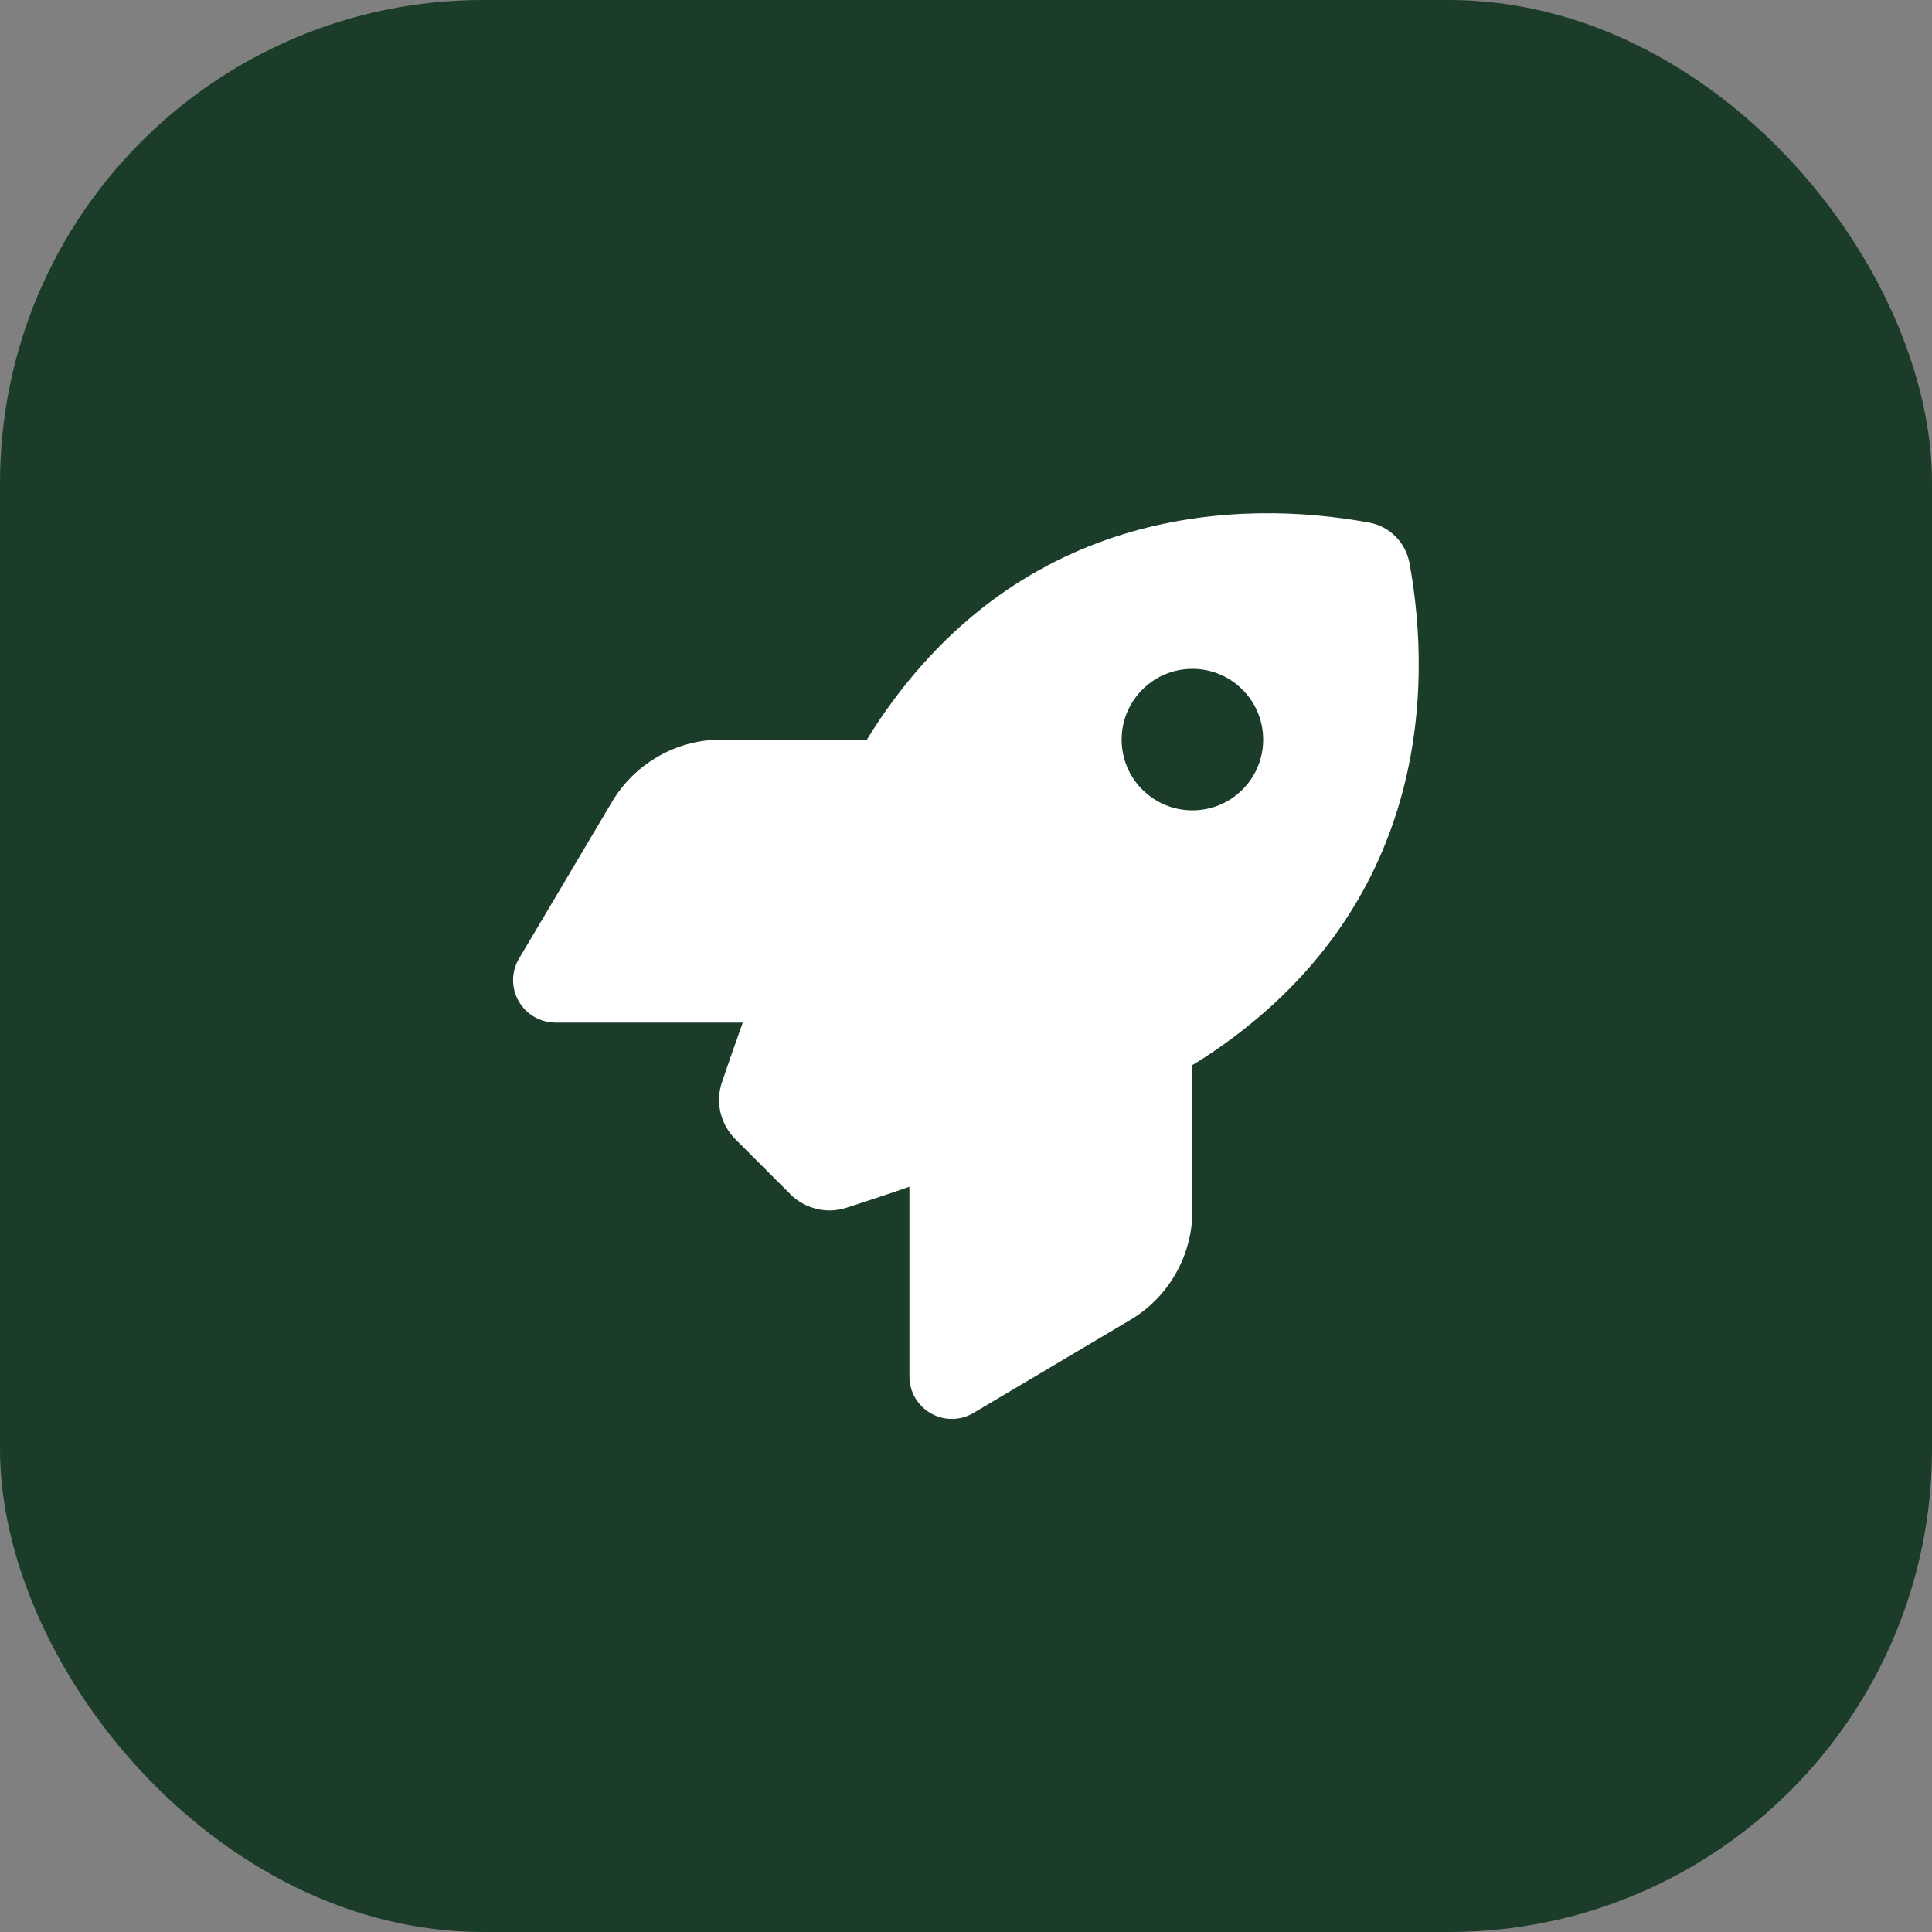
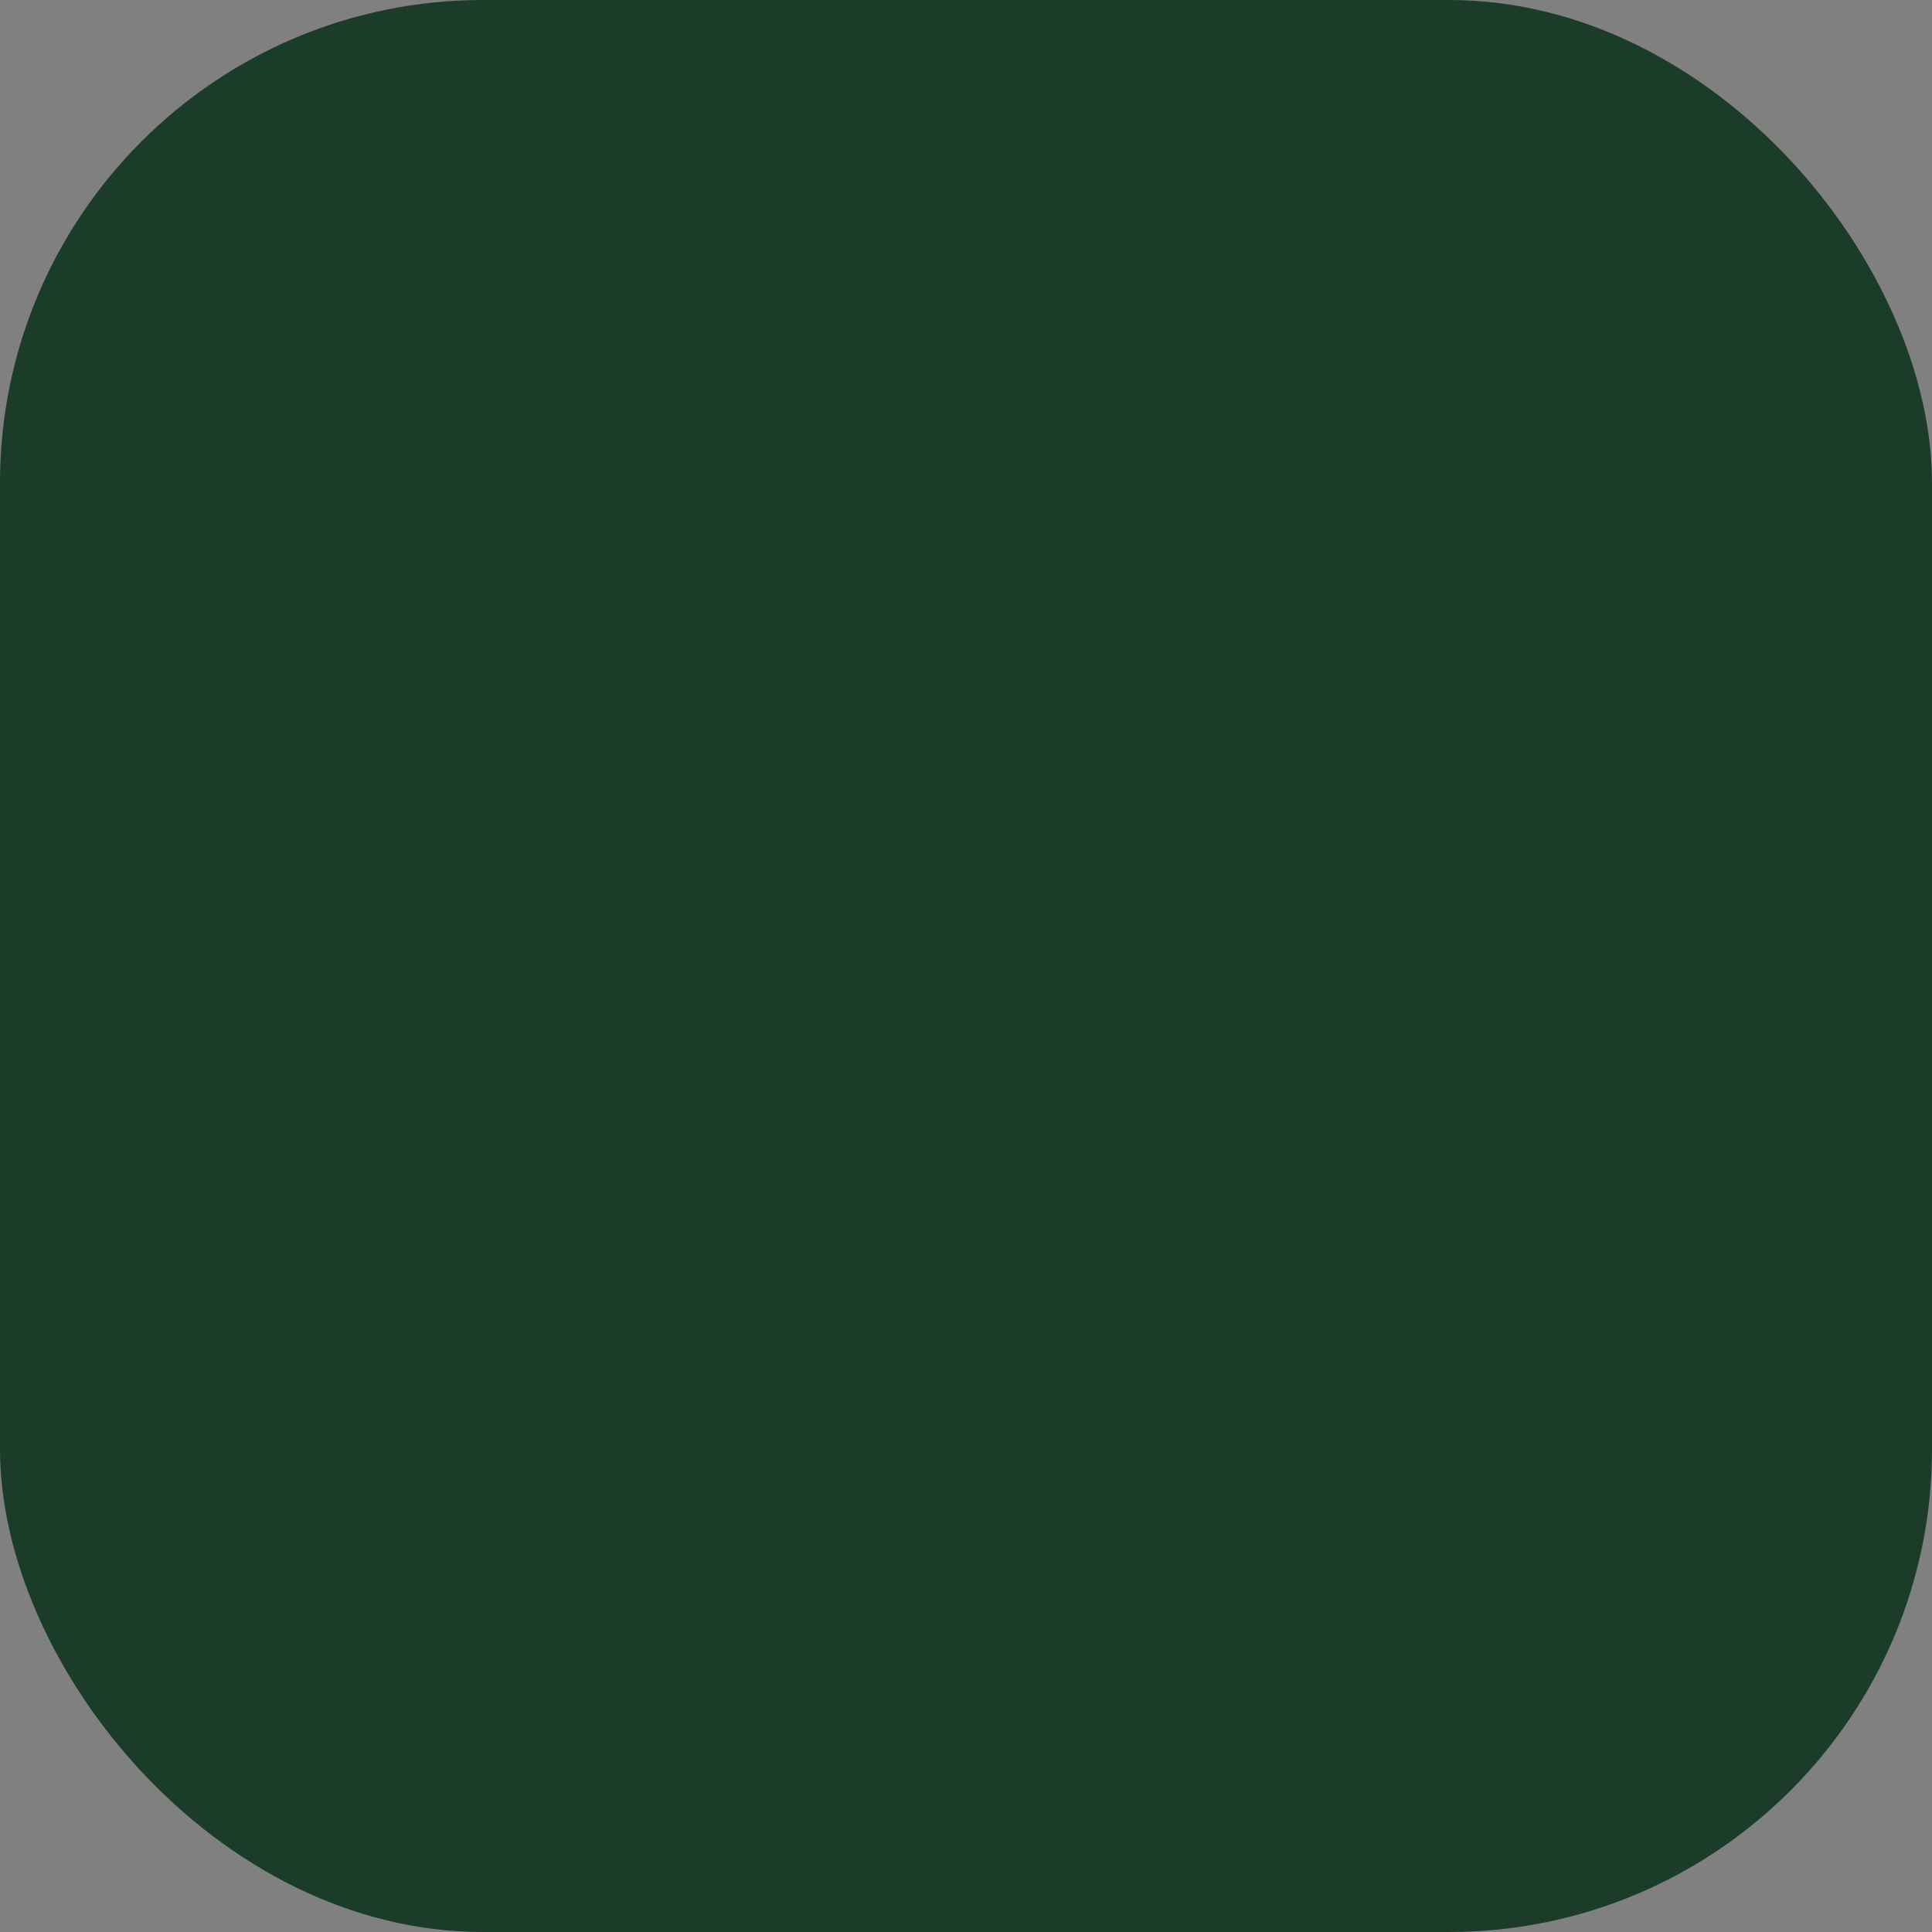
<svg xmlns="http://www.w3.org/2000/svg" width="64" height="64" viewBox="0 0 64 64" fill="none">
  <rect x="0" y="0" width="64" height="64" fill="#808080" stroke="none" />
  <rect width="64" height="64" rx="16" fill="#1A3C28" />
-   <path d="M26.176 39.553L24.365 37.742C23.867 37.244 23.692 36.523 23.914 35.855C24.09 35.334 24.324 34.654 24.605 33.875H18.406C17.902 33.875 17.434 33.605 17.182 33.166C16.93 32.727 16.936 32.188 17.193 31.754L20.27 26.568C21.031 25.285 22.408 24.5 23.896 24.5H28.719C28.859 24.266 29 24.049 29.141 23.838C33.94 16.76 41.088 16.525 45.354 17.311C46.033 17.434 46.561 17.967 46.69 18.646C47.475 22.918 47.234 30.061 40.162 34.859C39.957 35 39.734 35.141 39.5 35.281V40.103C39.5 41.592 38.715 42.975 37.432 43.73L32.246 46.807C31.813 47.065 31.273 47.07 30.834 46.818C30.395 46.566 30.125 46.103 30.125 45.594V39.312C29.299 39.6 28.578 39.834 28.033 40.01C27.377 40.221 26.662 40.039 26.17 39.553H26.176ZM39.5 26.844C40.794 26.844 41.844 25.794 41.844 24.5C41.844 23.206 40.794 22.156 39.5 22.156C38.206 22.156 37.156 23.206 37.156 24.5C37.156 25.794 38.206 26.844 39.5 26.844Z" fill="white" />
</svg>